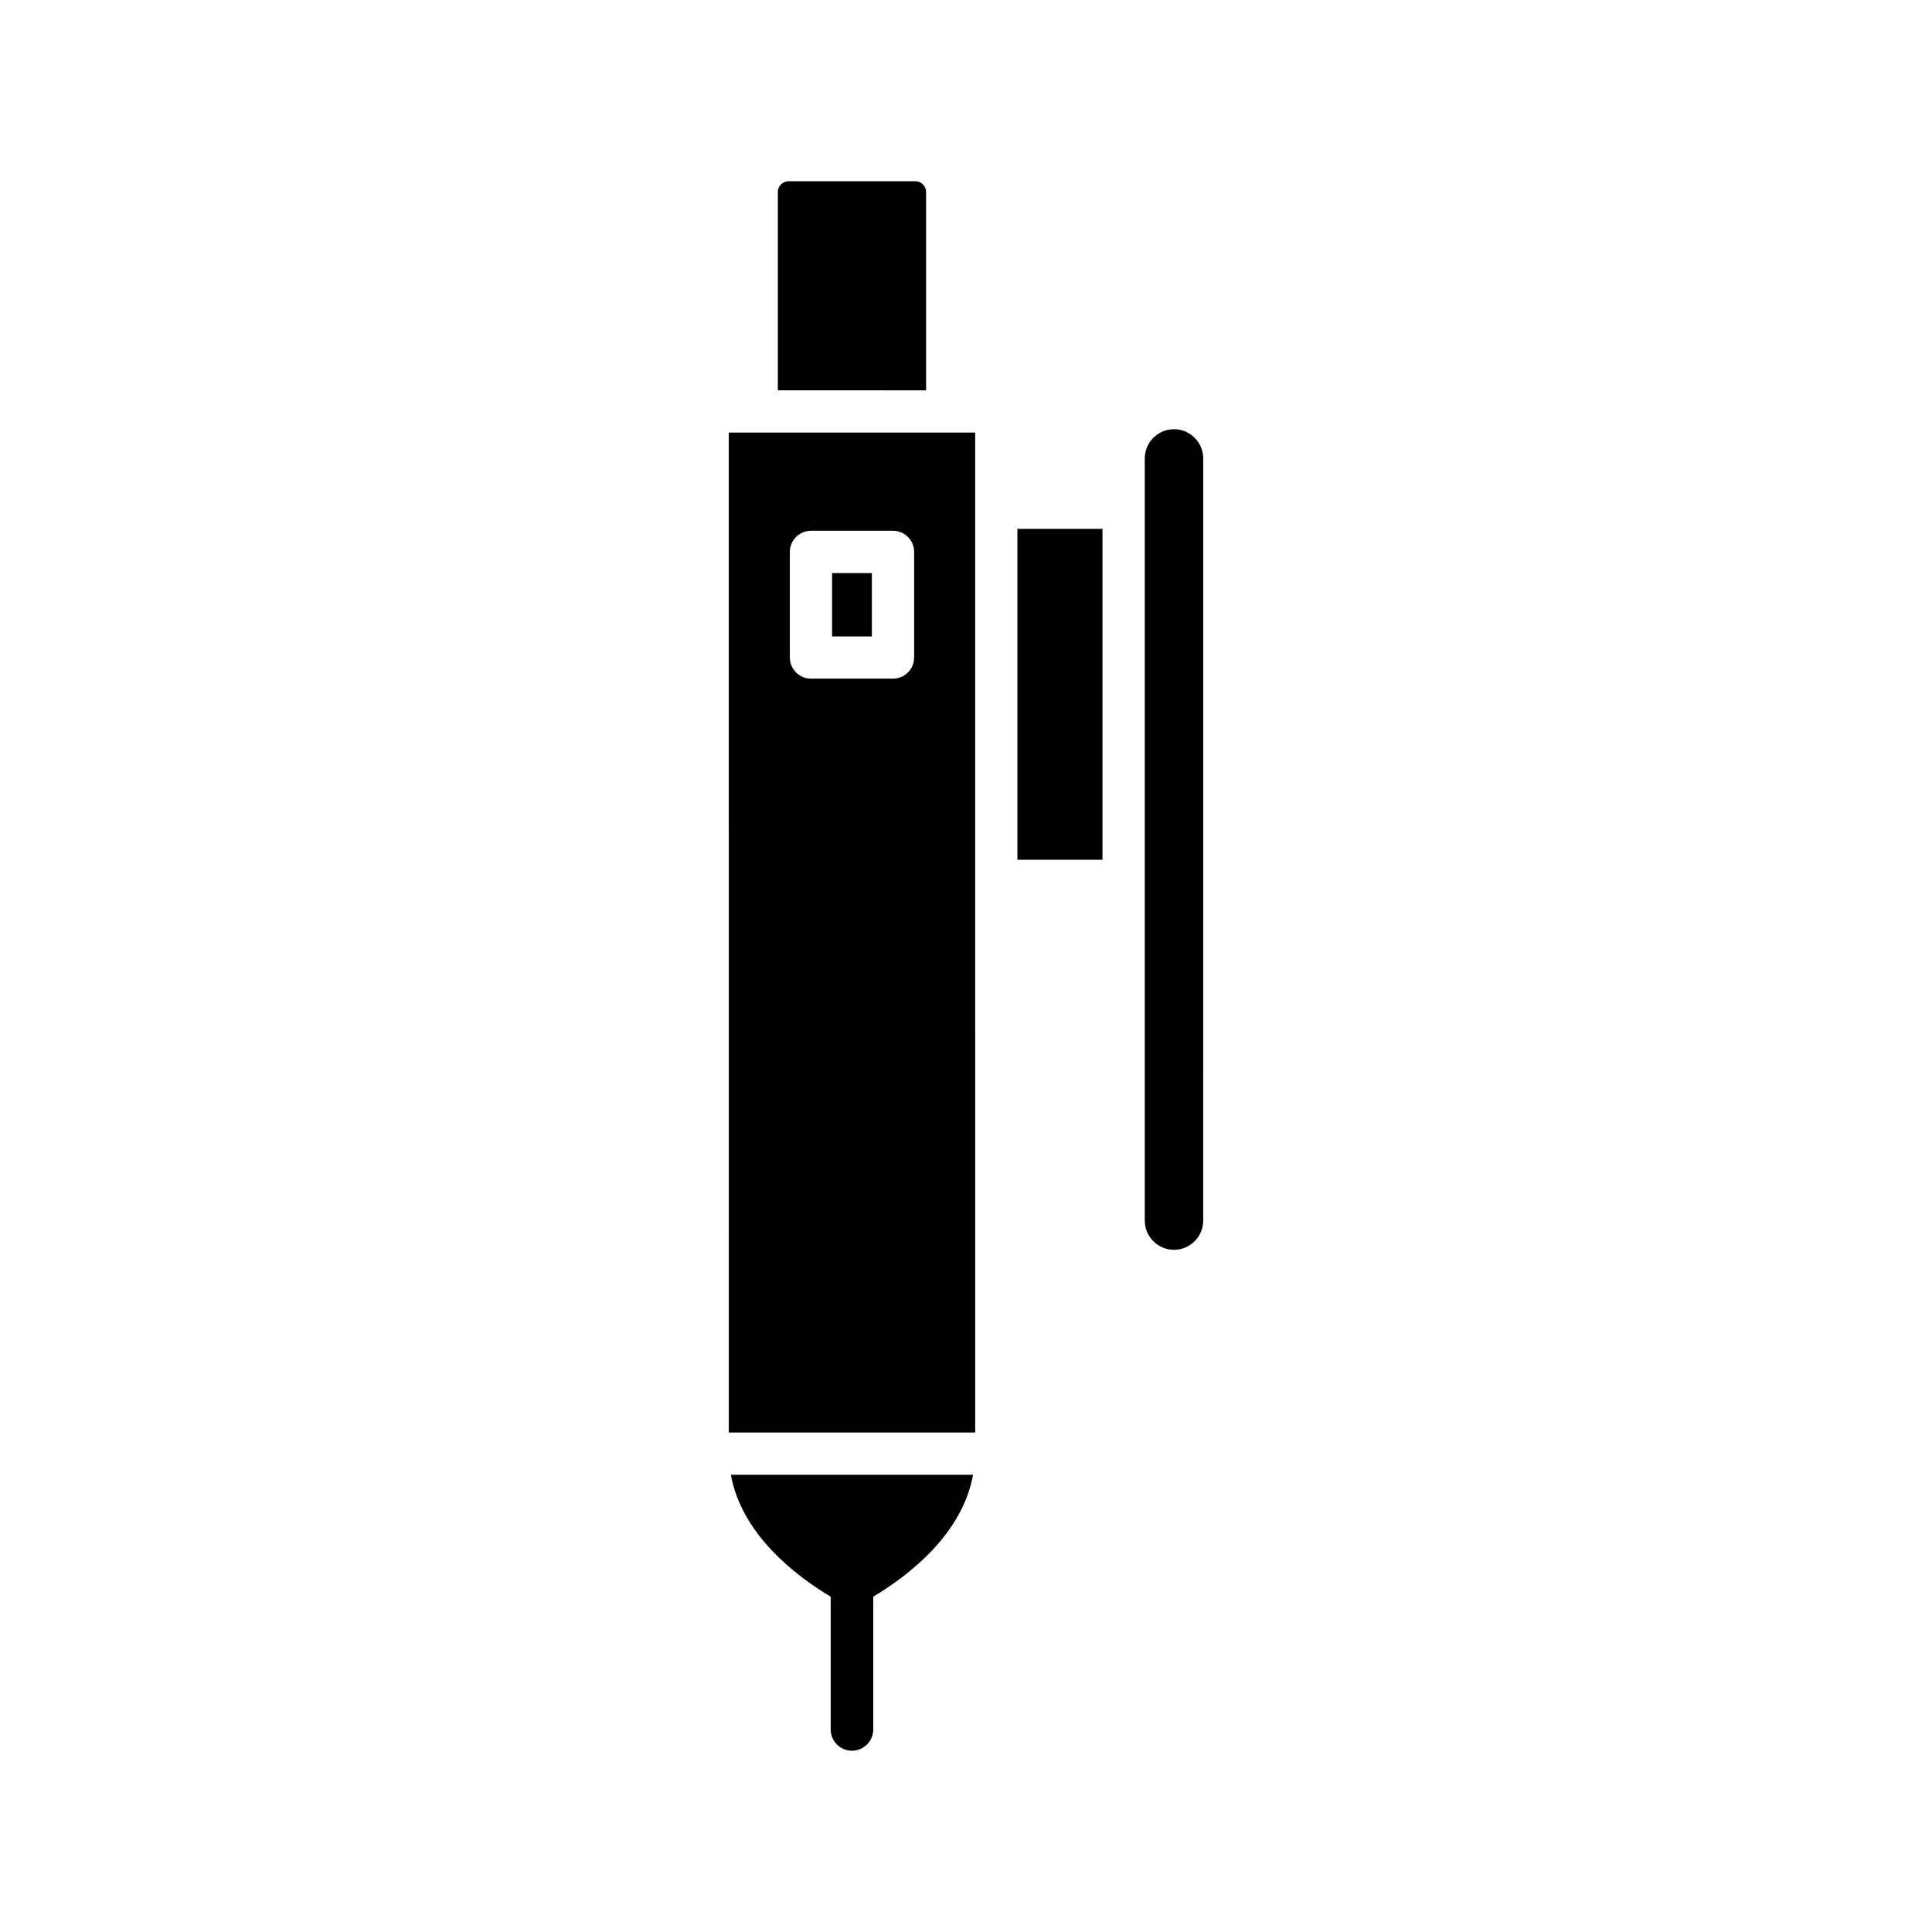
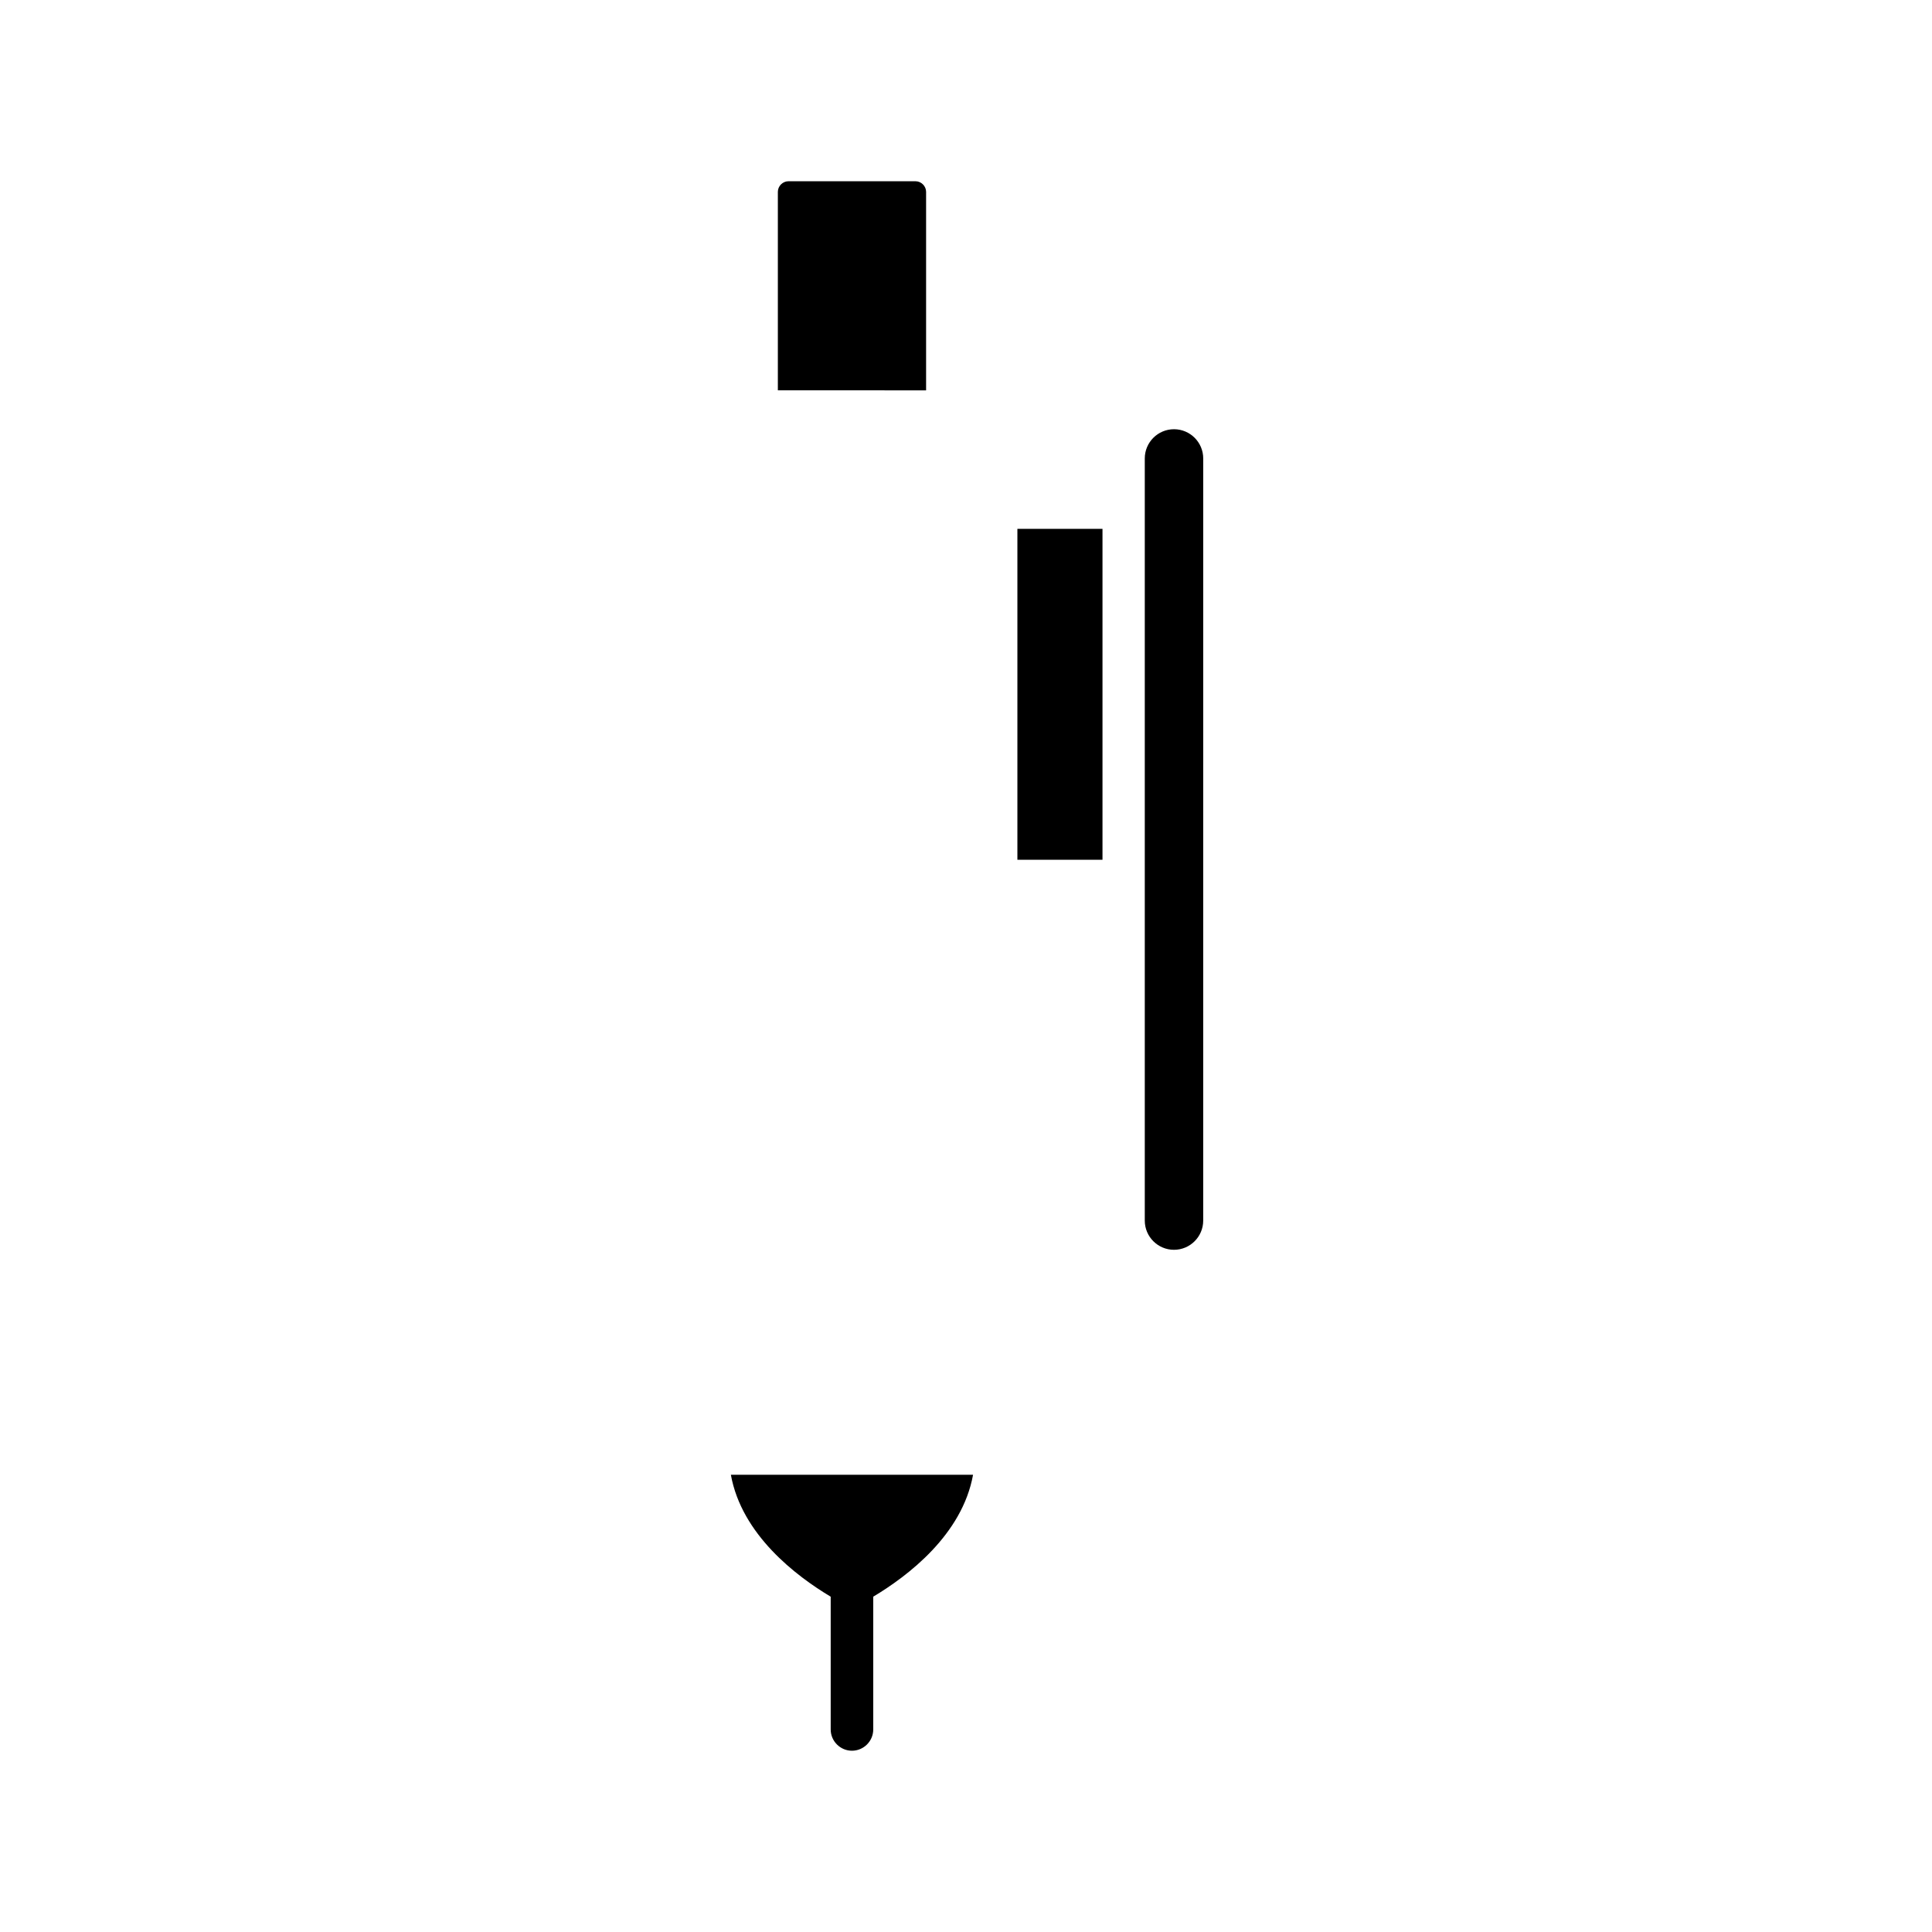
<svg xmlns="http://www.w3.org/2000/svg" fill="#000000" width="800px" height="800px" version="1.1" viewBox="144 144 512 512">
  <g>
    <path d="m455.12 475.21c4.269 0 7.742-3.473 7.742-7.746l0.004-201.97c0-4.273-3.473-7.746-7.742-7.746-4.273 0-7.746 3.473-7.746 7.746v201.97c-0.004 4.273 3.473 7.746 7.742 7.746z" />
    <path d="m413.62 284.15h22.551v87.695h-22.551z" />
    <path d="m369.78 607.96c3.102 0 5.637-2.535 5.637-5.637v-35.188c9.195-5.492 23.594-16.438 26.453-32.312h-64.18c2.859 15.879 17.262 26.824 26.453 32.316v35.184c0 3.102 2.539 5.637 5.637 5.637z" />
    <path d="m350.14 194.84v52.602l39.285 0.004v-52.605c0-1.523-1.285-2.809-2.805-2.809h-33.676c-1.52 0-2.805 1.285-2.805 2.809z" />
-     <path d="m364.51 295.87h10.543v16.793h-10.543z" />
-     <path d="m337.14 523.63h65.297l-0.004-264.99-65.297-0.008zm16.18-233.37c0-3.09 2.508-5.598 5.598-5.598h21.738c3.09 0 5.598 2.508 5.598 5.598v27.988c0 3.09-2.508 5.598-5.598 5.598h-21.738c-3.09 0-5.598-2.508-5.598-5.598z" />
  </g>
</svg>